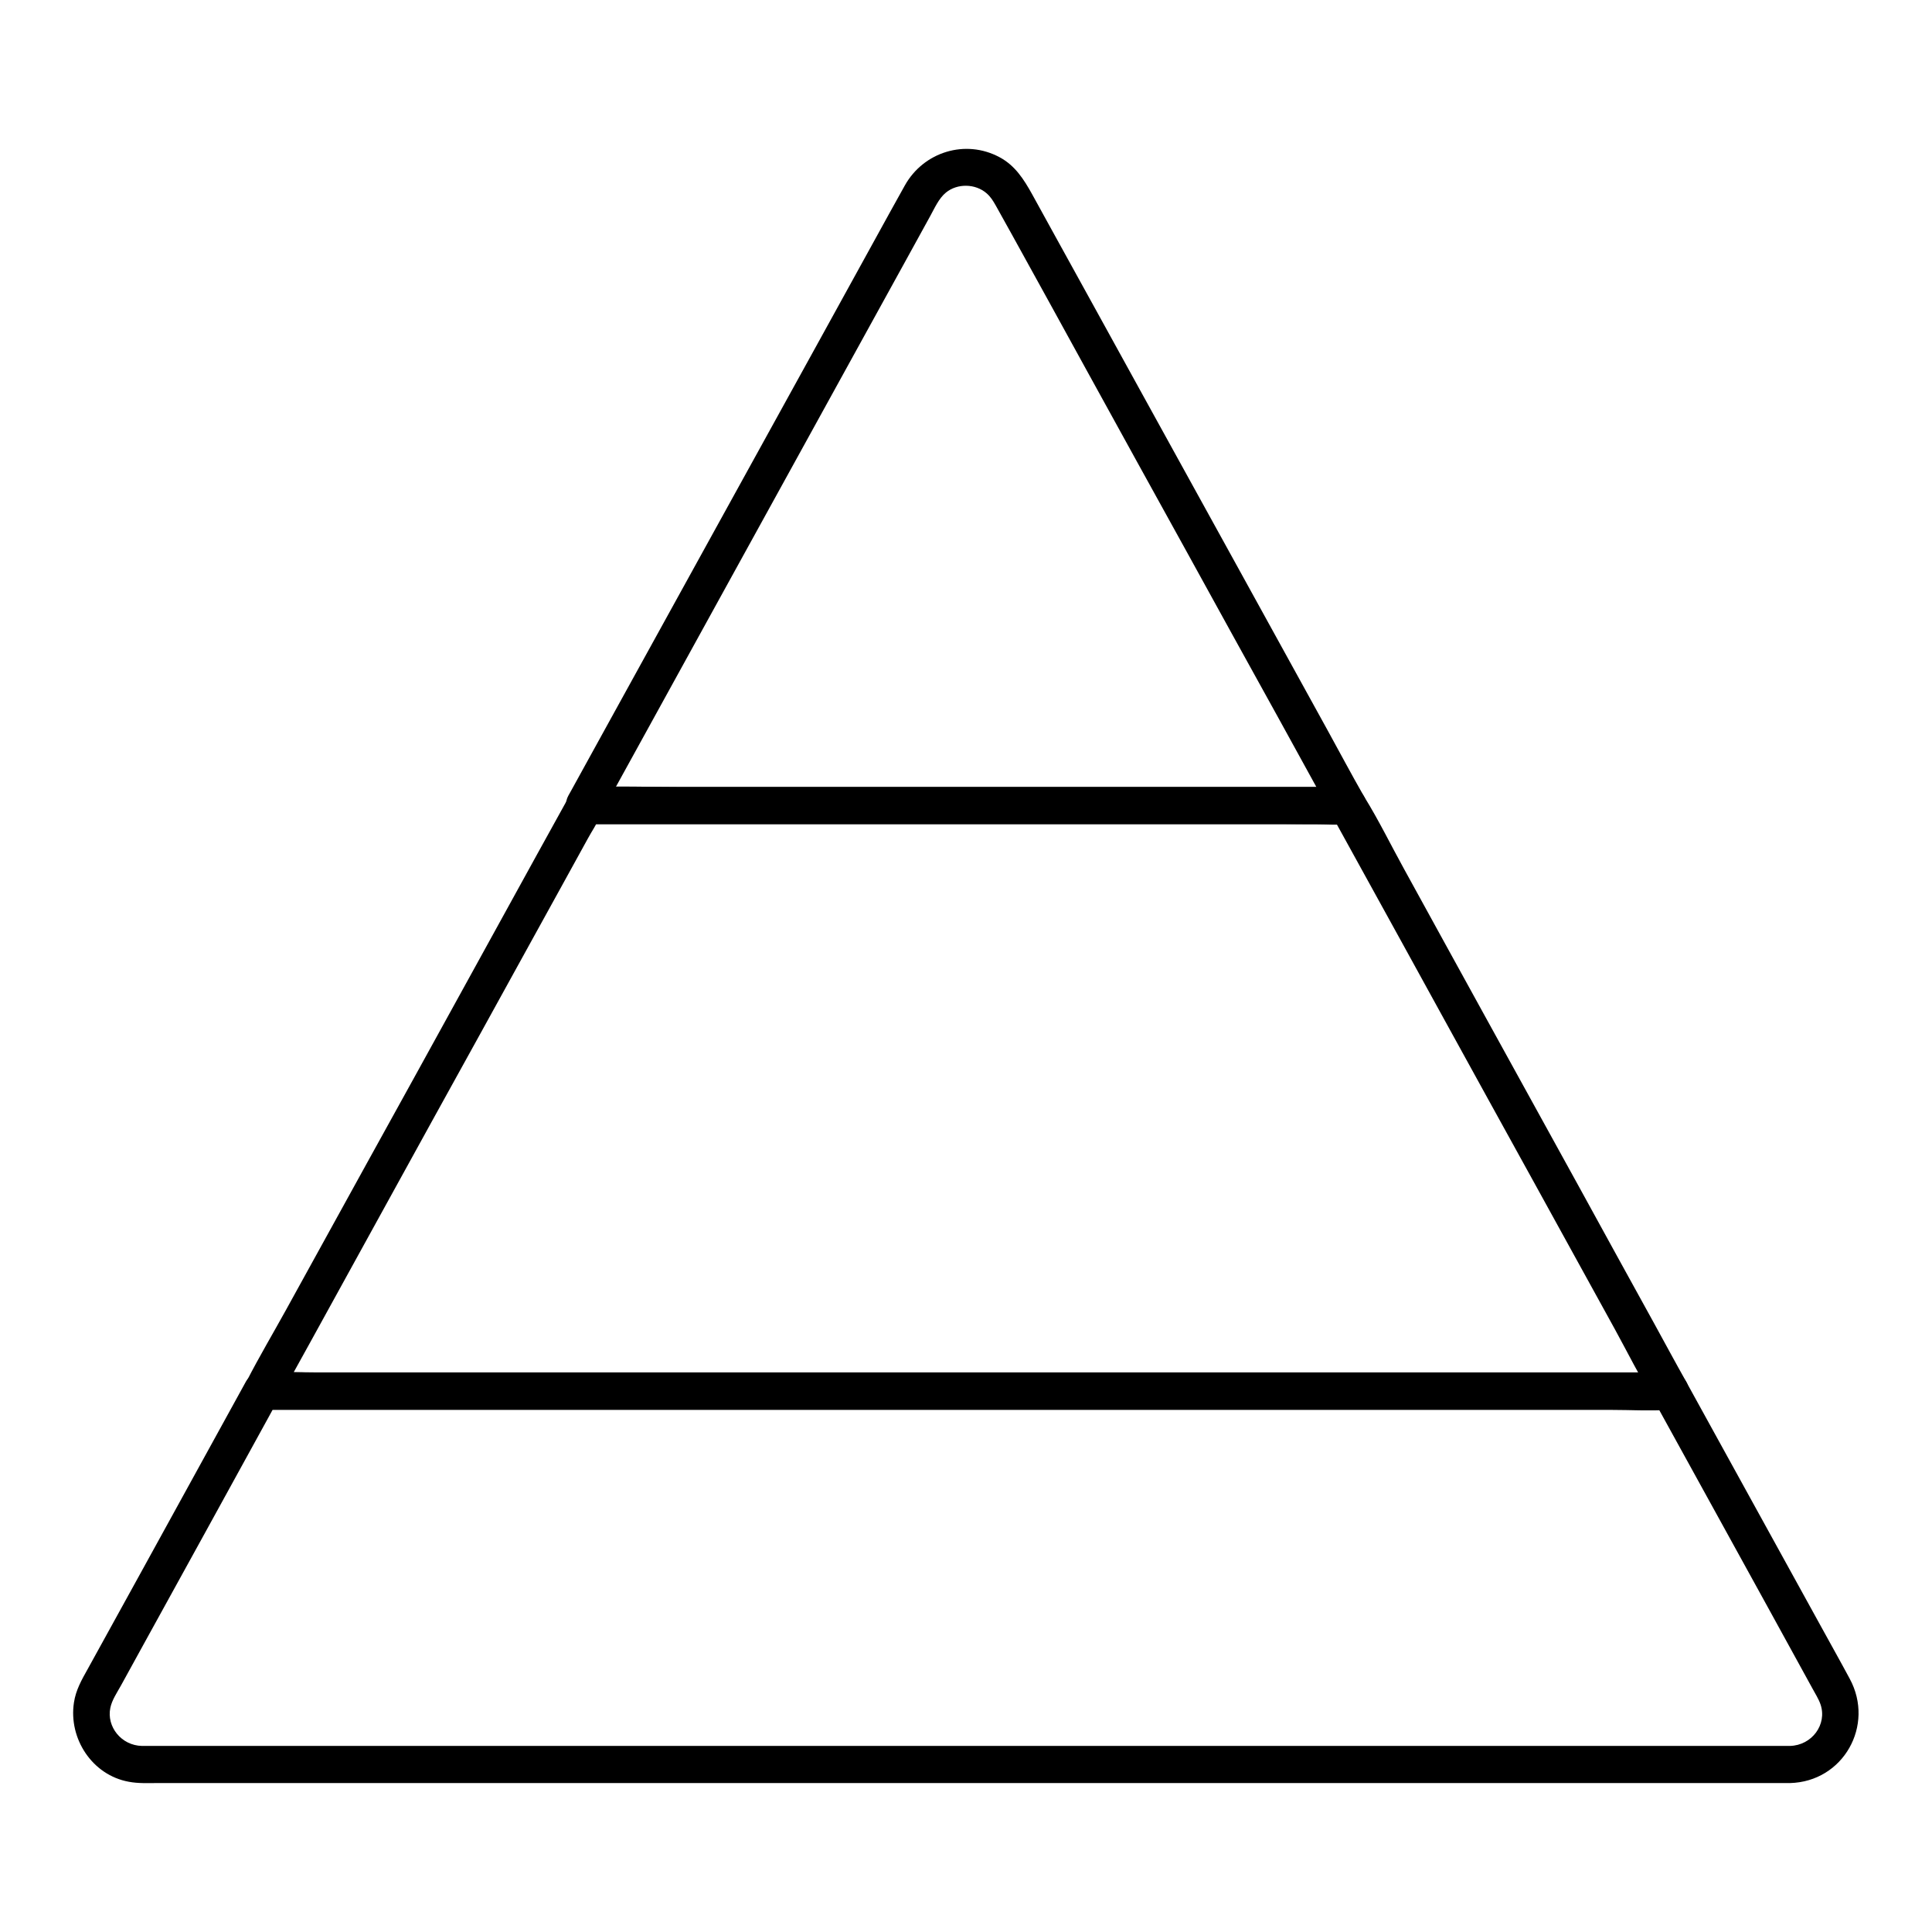
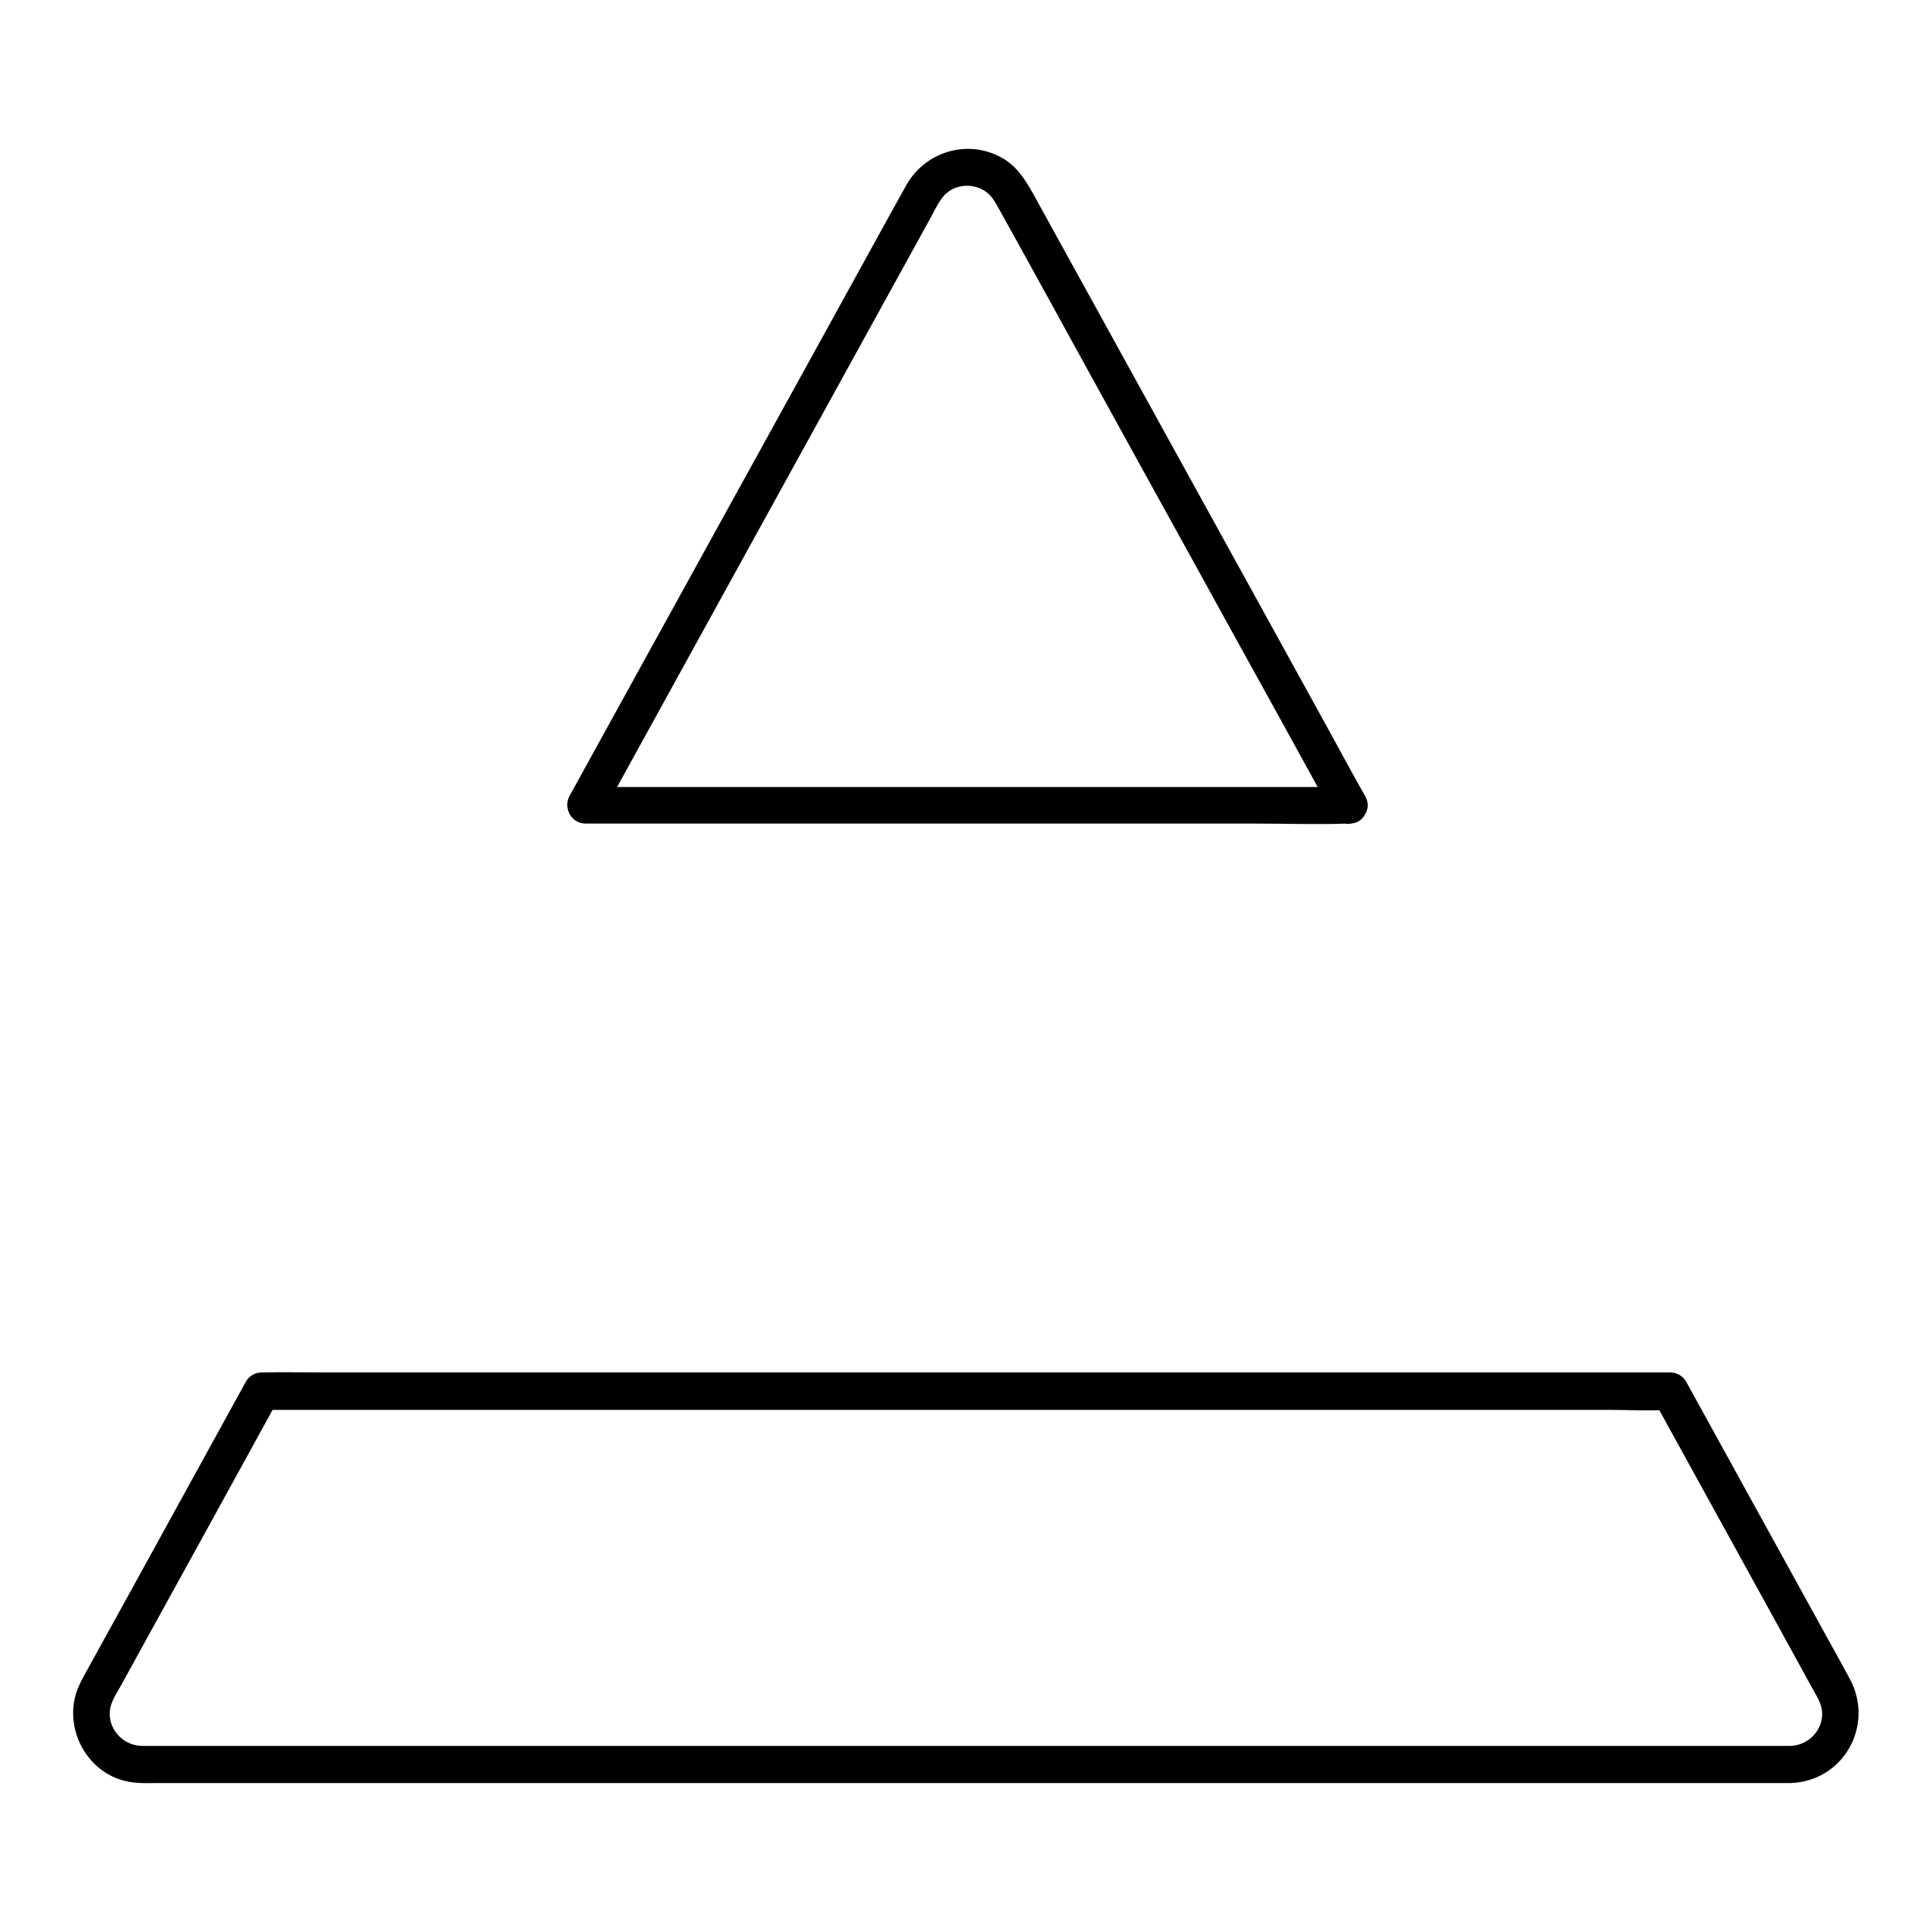
<svg xmlns="http://www.w3.org/2000/svg" fill="#000000" width="800px" height="800px" version="1.1" viewBox="144 144 512 512">
  <g>
-     <path d="m501.15 352.57h-20.121-48.363-58.254-50.578-16.727c-2.609 0-5.312-0.195-7.871 0h-0.344c1.426 2.461 2.856 4.922 4.231 7.379 3.102-5.656 6.25-11.316 9.348-16.973 7.477-13.629 15.008-27.207 22.484-40.836 8.953-16.285 17.957-32.57 26.914-48.855 7.379-13.383 14.762-26.766 22.09-40.098 2.164-3.938 4.328-7.871 6.496-11.809 1.23-2.215 2.312-4.773 4.231-6.348 3-2.461 7.773-2.41 10.773 0.195 1.133 0.984 1.723 2.016 2.461 3.297 1.477 2.656 2.953 5.312 4.43 7.969 6.543 11.855 13.086 23.715 19.582 35.57 8.855 16.09 17.711 32.176 26.617 48.266 8.117 14.762 16.234 29.473 24.402 44.23 4.43 8.07 8.855 16.09 13.285 24.156 0.246 0.395 0.441 0.836 0.688 1.23 3.148 5.512 11.66 0.543 8.512-4.969-3.297-5.758-6.394-11.609-9.594-17.418-7.676-13.973-15.398-27.898-23.074-41.871-9.055-16.434-18.105-32.816-27.16-49.25-7.332-13.285-14.613-26.566-21.941-39.805-2.066-3.738-4.082-7.43-6.148-11.168-2.164-3.887-4.477-7.578-8.609-9.789-9.055-4.871-20.121-1.426-25.094 7.43-1.328 2.363-2.609 4.723-3.938 7.086-6.394 11.66-12.84 23.273-19.238 34.934-8.953 16.234-17.91 32.473-26.863 48.707-8.266 15.008-16.582 30.062-24.848 45.066-4.527 8.266-9.102 16.48-13.629 24.746-0.246 0.395-0.441 0.836-0.688 1.23-1.77 3.246 0.441 7.379 4.231 7.379h20.121 48.363 58.254 50.578c8.168 0 16.434 0.297 24.648 0h0.344c6.348 0.156 6.348-9.684 0-9.684z" />
+     <path d="m501.15 352.57h-20.121-48.363-58.254-50.578-16.727c-2.609 0-5.312-0.195-7.871 0c1.426 2.461 2.856 4.922 4.231 7.379 3.102-5.656 6.25-11.316 9.348-16.973 7.477-13.629 15.008-27.207 22.484-40.836 8.953-16.285 17.957-32.57 26.914-48.855 7.379-13.383 14.762-26.766 22.09-40.098 2.164-3.938 4.328-7.871 6.496-11.809 1.23-2.215 2.312-4.773 4.231-6.348 3-2.461 7.773-2.41 10.773 0.195 1.133 0.984 1.723 2.016 2.461 3.297 1.477 2.656 2.953 5.312 4.43 7.969 6.543 11.855 13.086 23.715 19.582 35.57 8.855 16.09 17.711 32.176 26.617 48.266 8.117 14.762 16.234 29.473 24.402 44.23 4.43 8.07 8.855 16.09 13.285 24.156 0.246 0.395 0.441 0.836 0.688 1.23 3.148 5.512 11.66 0.543 8.512-4.969-3.297-5.758-6.394-11.609-9.594-17.418-7.676-13.973-15.398-27.898-23.074-41.871-9.055-16.434-18.105-32.816-27.16-49.25-7.332-13.285-14.613-26.566-21.941-39.805-2.066-3.738-4.082-7.43-6.148-11.168-2.164-3.887-4.477-7.578-8.609-9.789-9.055-4.871-20.121-1.426-25.094 7.43-1.328 2.363-2.609 4.723-3.938 7.086-6.394 11.66-12.84 23.273-19.238 34.934-8.953 16.234-17.91 32.473-26.863 48.707-8.266 15.008-16.582 30.062-24.848 45.066-4.527 8.266-9.102 16.48-13.629 24.746-0.246 0.395-0.441 0.836-0.688 1.23-1.77 3.246 0.441 7.379 4.231 7.379h20.121 48.363 58.254 50.578c8.168 0 16.434 0.297 24.648 0h0.344c6.348 0.156 6.348-9.684 0-9.684z" />
    <path d="m618.35 606.69h-17.613-46.445-66.125-76.652-77.98-70.355-52.938-27.012-1.574c-5.516-0.098-9.449-5.117-8.418-10.086 0.441-2.117 1.77-4.035 2.805-5.902 2.016-3.641 3.984-7.281 6.004-10.922 11.07-20.074 22.141-40.195 33.16-60.27 0.789-1.426 1.574-2.856 2.363-4.328-1.426 0.836-2.856 1.625-4.231 2.461h9.938 27.207 40.098 49.152 53.578 54.07 50.676 42.605 30.652c4.82 0 9.742 0.297 14.613 0h0.641c-1.426-0.836-2.856-1.625-4.231-2.461 6.051 10.973 12.055 21.895 18.105 32.867 7.969 14.465 15.941 28.93 23.863 43.395 0.738 1.379 1.672 2.805 2.164 4.281 1.77 5.258-2.266 10.816-8.121 10.965-6.297 0.148-6.348 9.988 0 9.84 14.168-0.344 22.535-15.301 15.844-27.652-2.508-4.676-5.117-9.297-7.676-13.973-9.398-17.074-18.793-34.094-28.191-51.168-2.508-4.527-4.969-9.055-7.477-13.578-0.836-1.523-2.559-2.461-4.231-2.461h-9.938-27.207-40.098-49.152-53.578-54.07-50.676-42.605-30.652c-4.871 0-9.742-0.098-14.613 0h-0.641c-1.723 0-3.394 0.934-4.231 2.461-9.199 16.727-18.402 33.457-27.602 50.184-4.773 8.66-9.543 17.32-14.316 25.977-1.574 2.805-3.148 5.559-3.641 8.855-1.477 9.543 4.82 19.238 14.516 21.008 2.559 0.492 5.164 0.344 7.773 0.344h12.742 46.543 66.668 77.391 78.672 70.504 53.039 25.828 1.133c6.289 0.004 6.289-9.836-0.059-9.836z" />
-     <path d="m586.61 507.75h-9.938-27.109-40.297-48.953-53.629-54.121-50.48-42.656-30.801c-4.82 0-9.691-0.297-14.516 0h-0.641c1.426 2.461 2.856 4.922 4.231 7.379 2.856-5.117 5.656-10.281 8.512-15.398 6.789-12.348 13.578-24.648 20.367-37 8.215-14.906 16.434-29.863 24.699-44.773 7.133-12.988 14.316-25.93 21.453-38.918 2.312-4.231 4.676-8.461 6.988-12.695 1.082-2.016 2.461-3.984 3.344-6.102 0.051-0.098 0.098-0.195 0.148-0.246-1.426 0.836-2.856 1.625-4.231 2.461h20.121 48.316 58.203 50.578 16.727c2.609 0 5.312 0.195 7.871 0h0.344c-1.426-0.836-2.856-1.625-4.231-2.461 2.856 5.164 5.656 10.281 8.512 15.449 6.789 12.348 13.629 24.699 20.418 37.098 8.215 14.957 16.48 29.914 24.699 44.82 7.133 12.941 14.27 25.93 21.402 38.867 3.394 6.199 6.594 12.594 10.234 18.598 0.051 0.098 0.148 0.246 0.195 0.344 3.102 5.512 11.609 0.59 8.512-4.969-2.856-5.066-5.609-10.184-8.414-15.301-6.789-12.301-13.578-24.648-20.32-36.949-8.215-14.957-16.48-29.863-24.699-44.82-7.133-12.988-14.316-25.977-21.453-39.016-3.445-6.25-6.641-12.793-10.383-18.844-0.051-0.098-0.098-0.195-0.148-0.246-0.836-1.523-2.559-2.461-4.231-2.461h-20.121-48.316-58.203-50.578c-8.168 0-16.434-0.297-24.602 0h-0.344c-1.723 0-3.394 0.934-4.231 2.461-2.856 5.117-5.656 10.281-8.512 15.398-6.789 12.348-13.578 24.648-20.367 37-8.215 14.906-16.434 29.863-24.699 44.773-7.133 12.988-14.316 25.93-21.453 38.918-3.445 6.25-7.133 12.449-10.383 18.793-0.051 0.098-0.098 0.195-0.148 0.246-1.77 3.246 0.441 7.379 4.231 7.379h9.938 27.109 40.297 48.953 53.629 54.121 50.48 42.656 30.801c4.82 0 9.691 0.098 14.516 0h0.641c6.309 0.055 6.309-9.785-0.039-9.785z" />
  </g>
</svg>